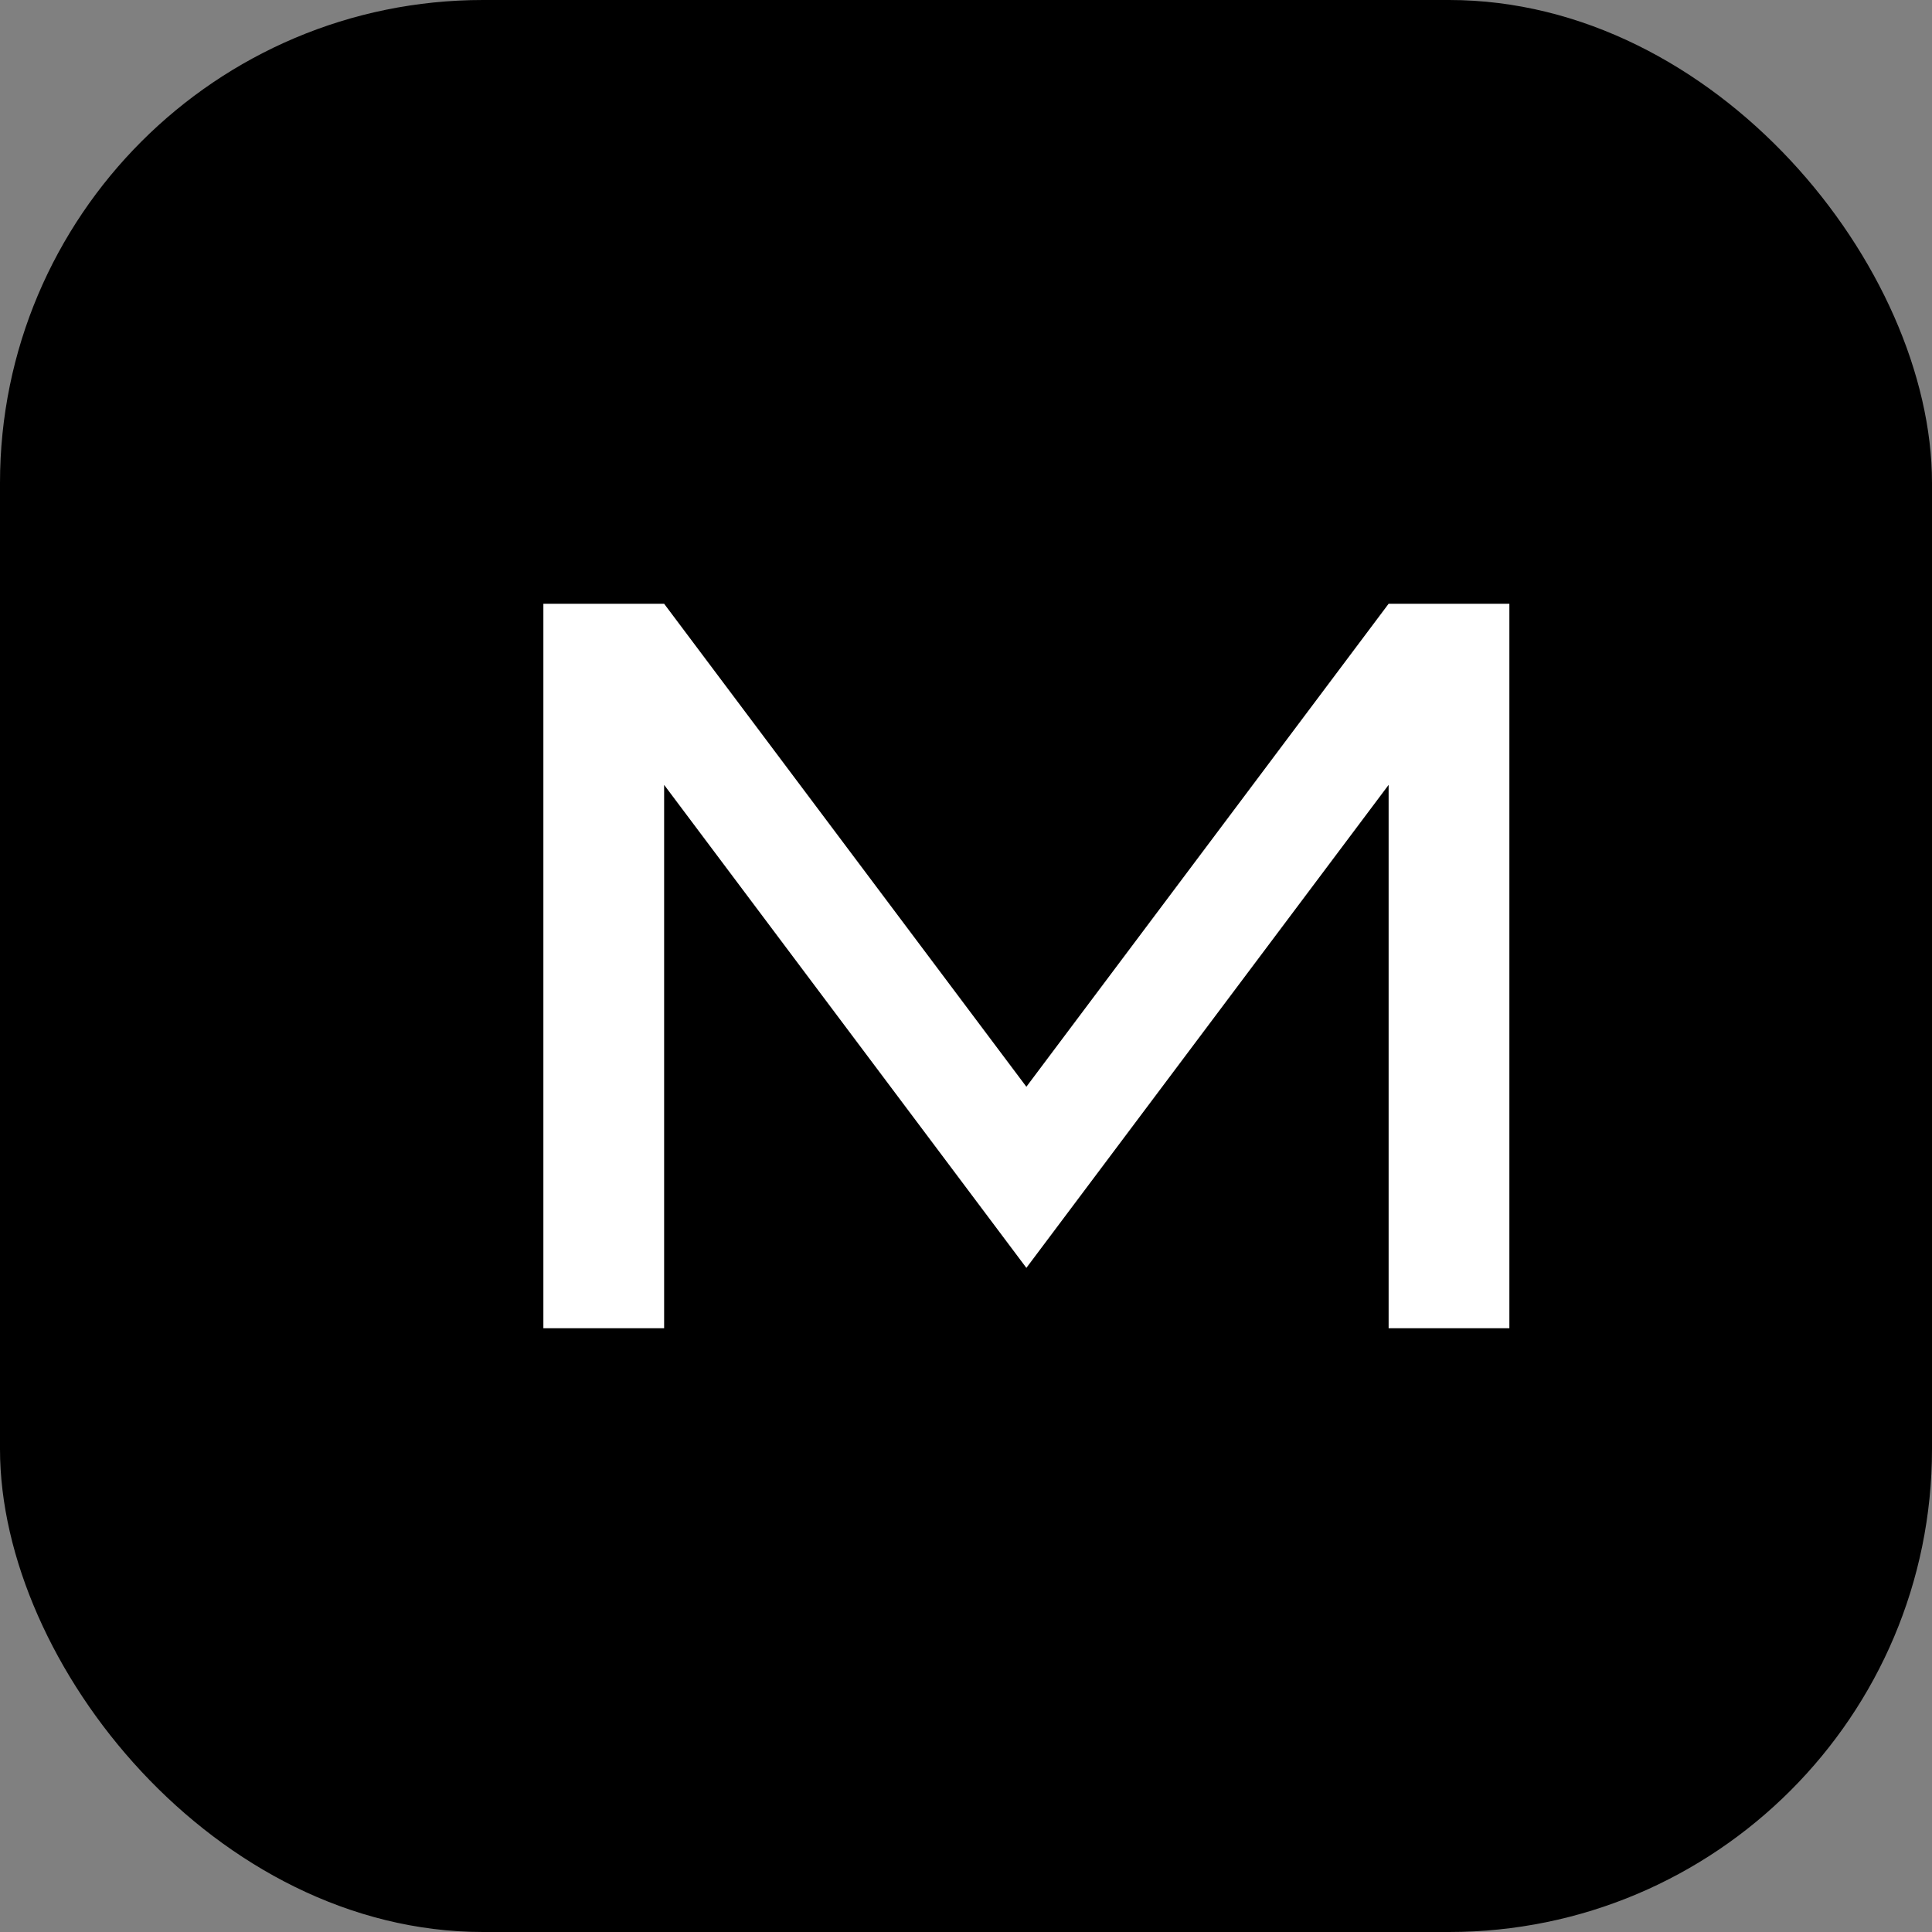
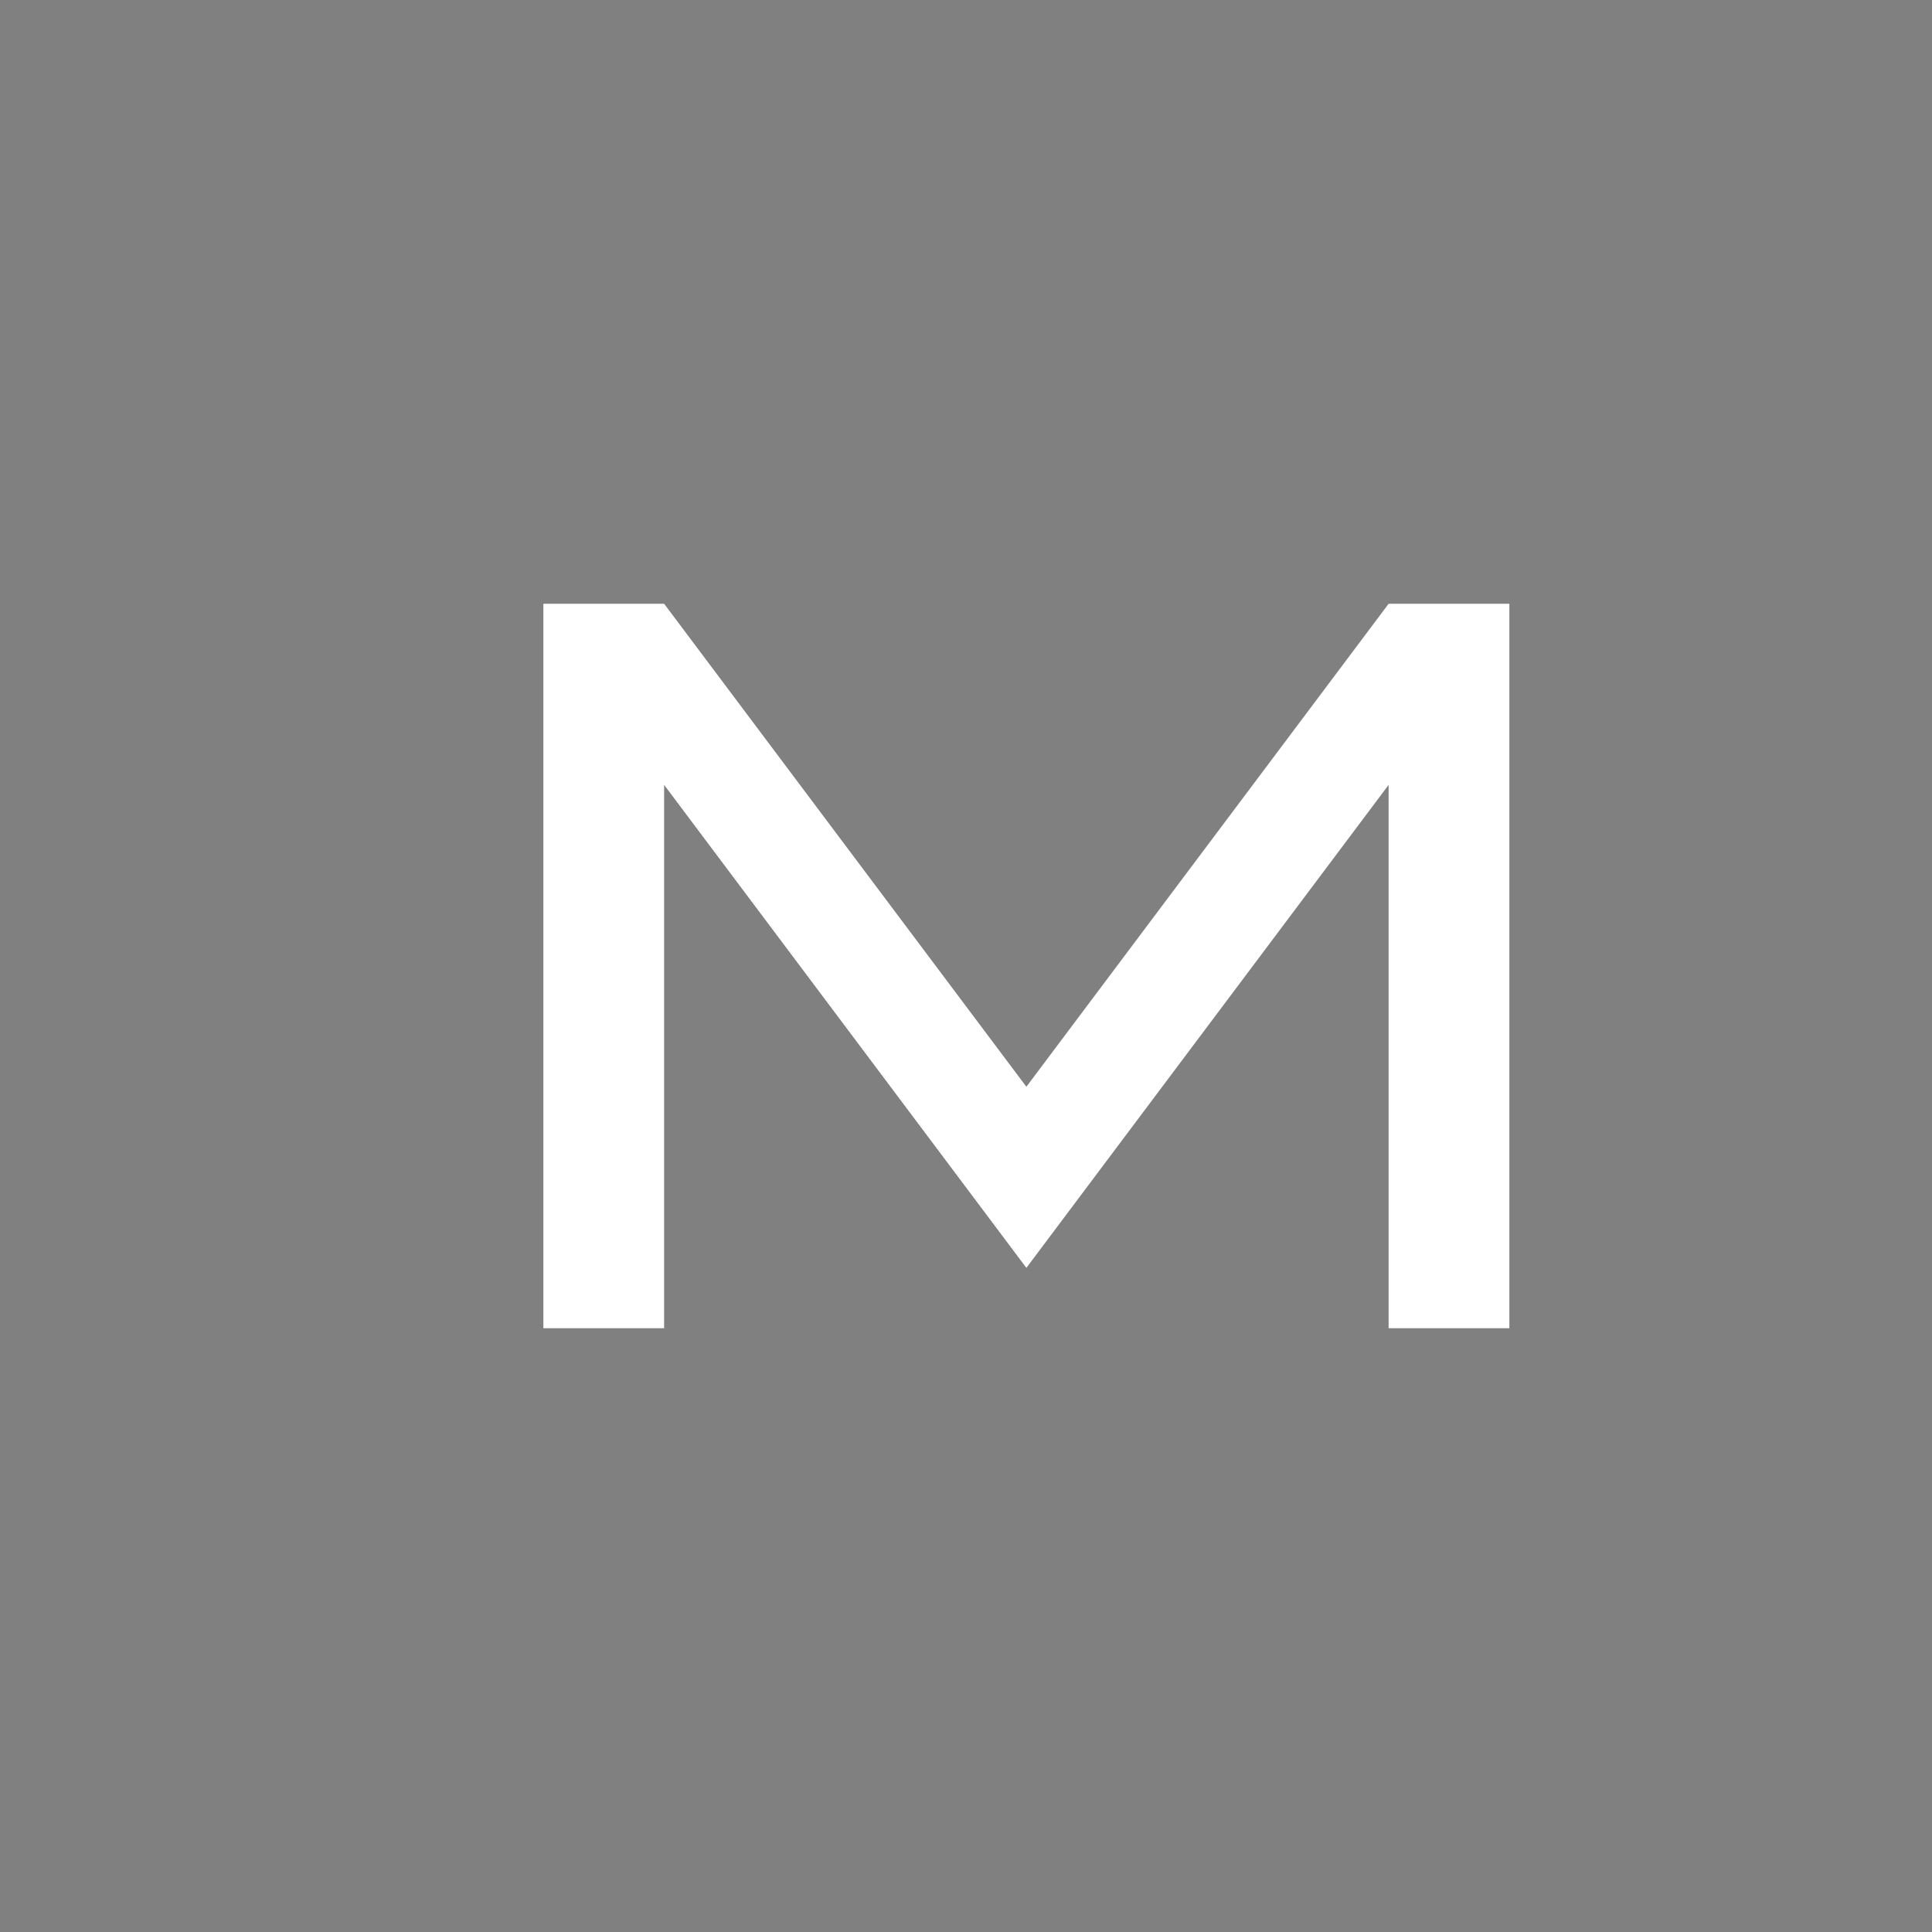
<svg xmlns="http://www.w3.org/2000/svg" width="512" height="512" viewBox="0 0 512 512" fill="none">
  <rect x="0" y="0" width="512" height="512" fill="#808080" stroke="none" />
-   <rect width="512" height="512" rx="128" fill="black" />
  <path d="M144 352V160H176L272 288L368 160H400V352H368V208L272 336L176 208V352H144Z" fill="white" />
</svg>